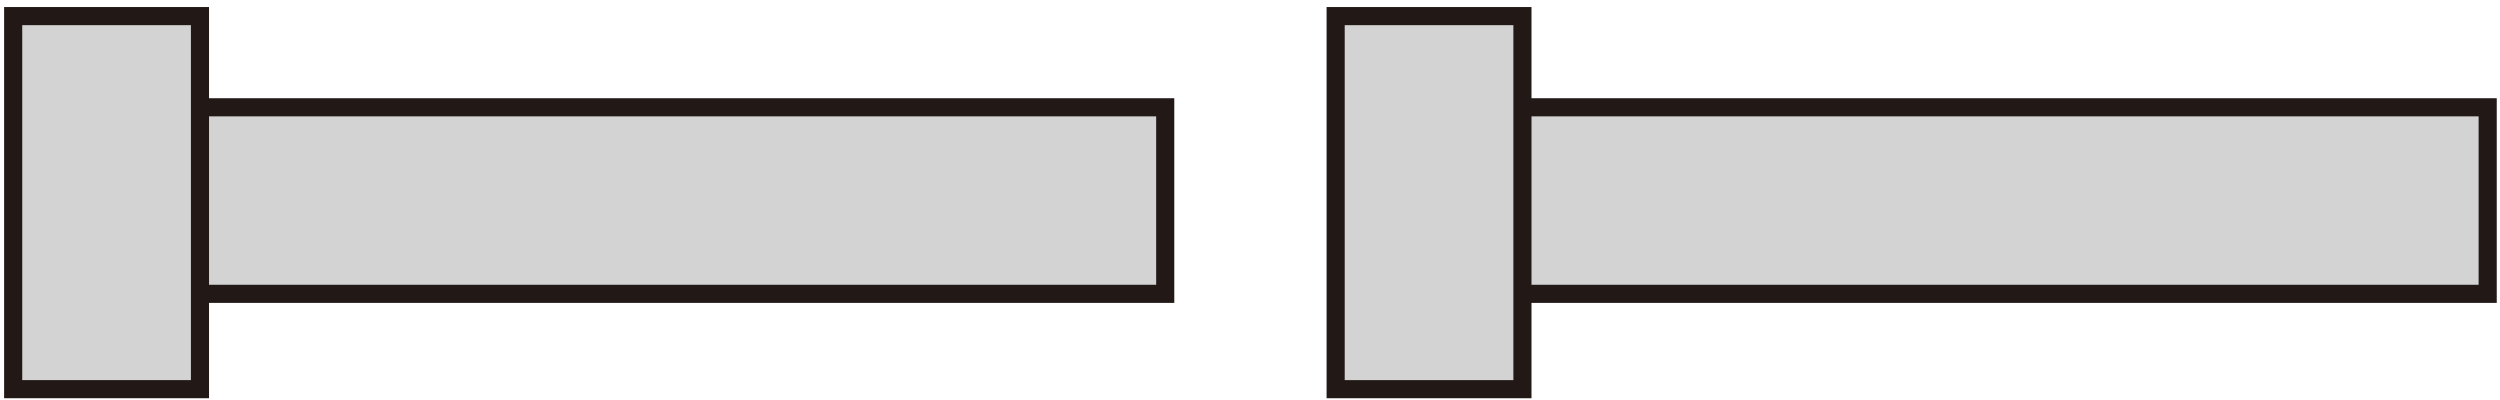
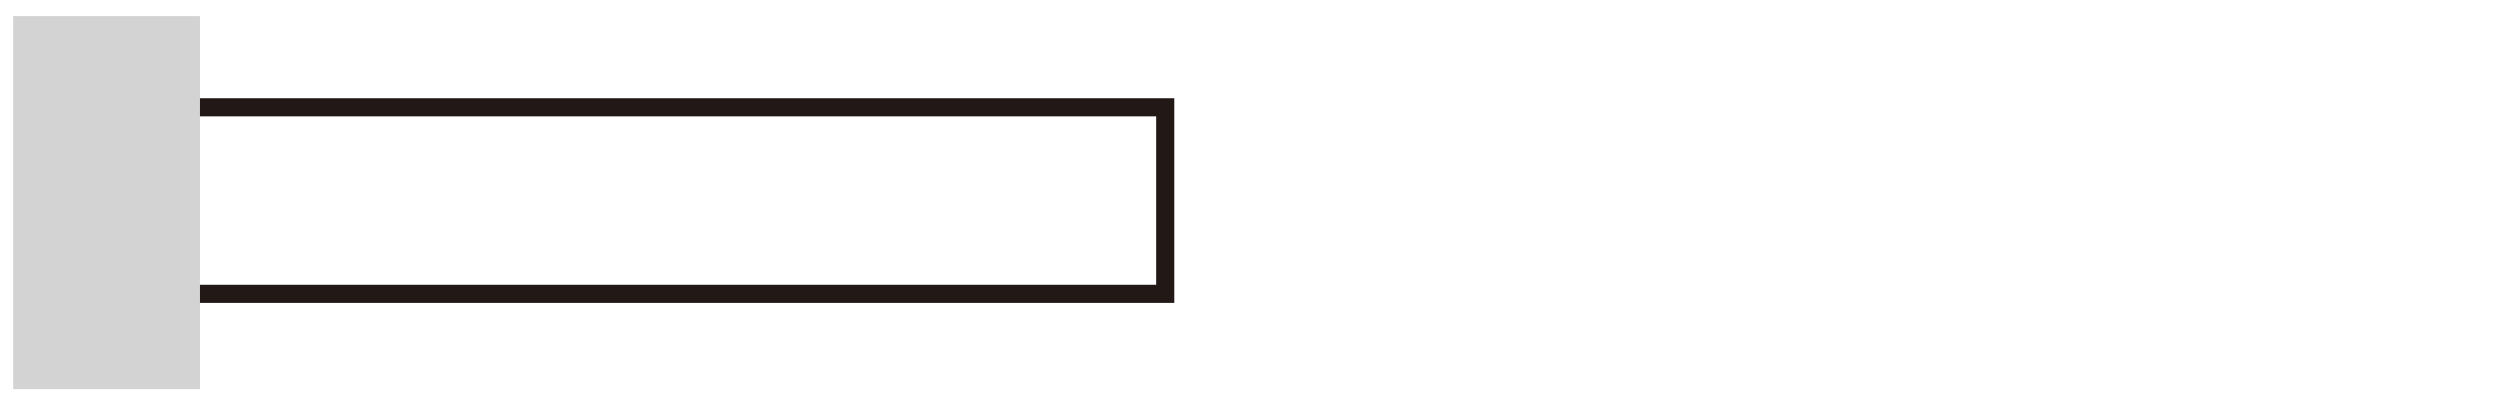
<svg xmlns="http://www.w3.org/2000/svg" width="400" height="64" viewBox="0 0 400 64" fill="none">
  <g clip-path="url(#clip0_179_4884)">
-     <path d="M186.436 17.167H17.911V47.013H186.436V17.167Z" fill="#D3D3D4" />
    <path d="M186.436 17.167H17.911V47.013H186.436V17.167Z" stroke="#221815" stroke-width="2.899" />
    <path d="M31.995 2.575H2.109V62.267H31.995V2.575Z" fill="#D3D3D4" />
-     <path d="M31.995 2.575H2.109V62.267H31.995V2.575Z" stroke="#221815" stroke-width="2.899" />
  </g>
  <g clip-path="url(#clip1_179_4884)">
-     <path d="M398.03 17.167H229.505V47.013H398.03V17.167Z" fill="#D3D3D4" />
-     <path d="M398.03 17.167H229.505V47.013H398.03V17.167Z" stroke="#221815" stroke-width="2.899" />
    <path d="M243.59 2.576H213.703V62.268H243.59V2.576Z" fill="#D3D3D4" />
    <path d="M243.59 2.576H213.703V62.268H243.59V2.576Z" stroke="#221815" stroke-width="2.899" />
  </g>
  <defs>
    <clipPath id="clip0_179_4884">
      <rect width="188.406" height="63.768" fill="white" transform="translate(0 0.152)" />
    </clipPath>
    <clipPath id="clip1_179_4884">
-       <rect width="188.406" height="63.768" fill="white" transform="translate(211.594 0.152)" />
-     </clipPath>
+       </clipPath>
  </defs>
</svg>